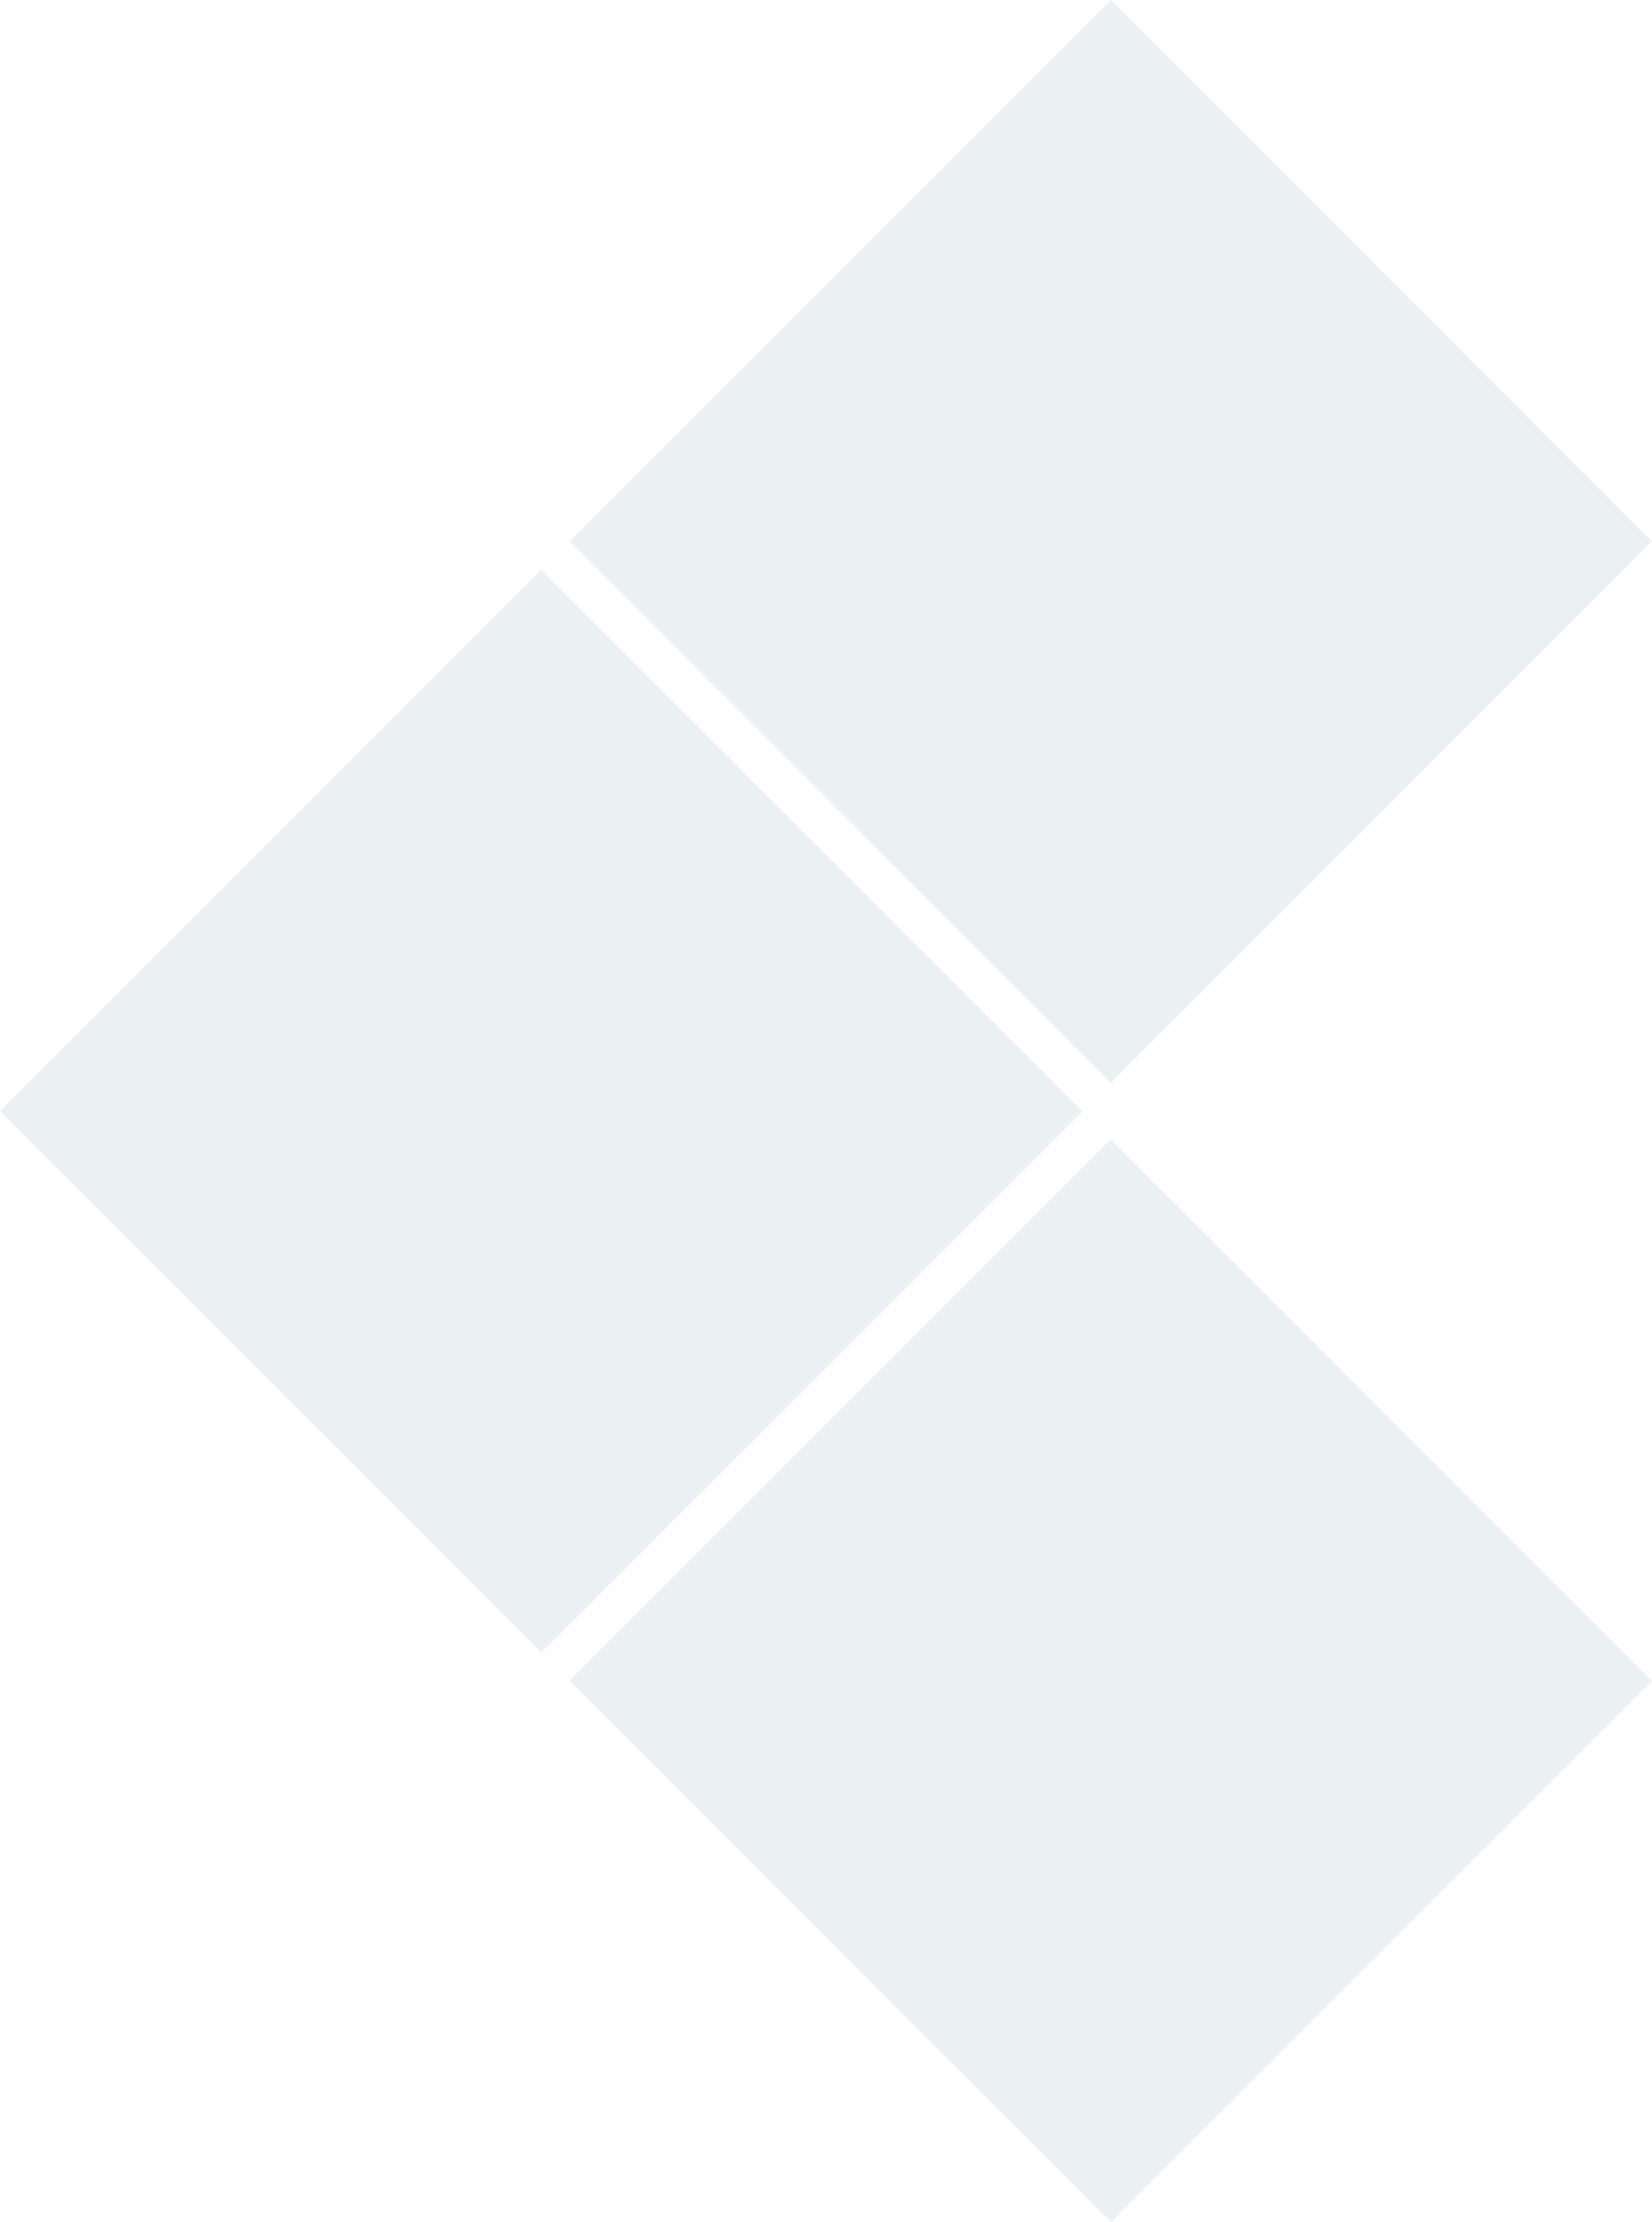
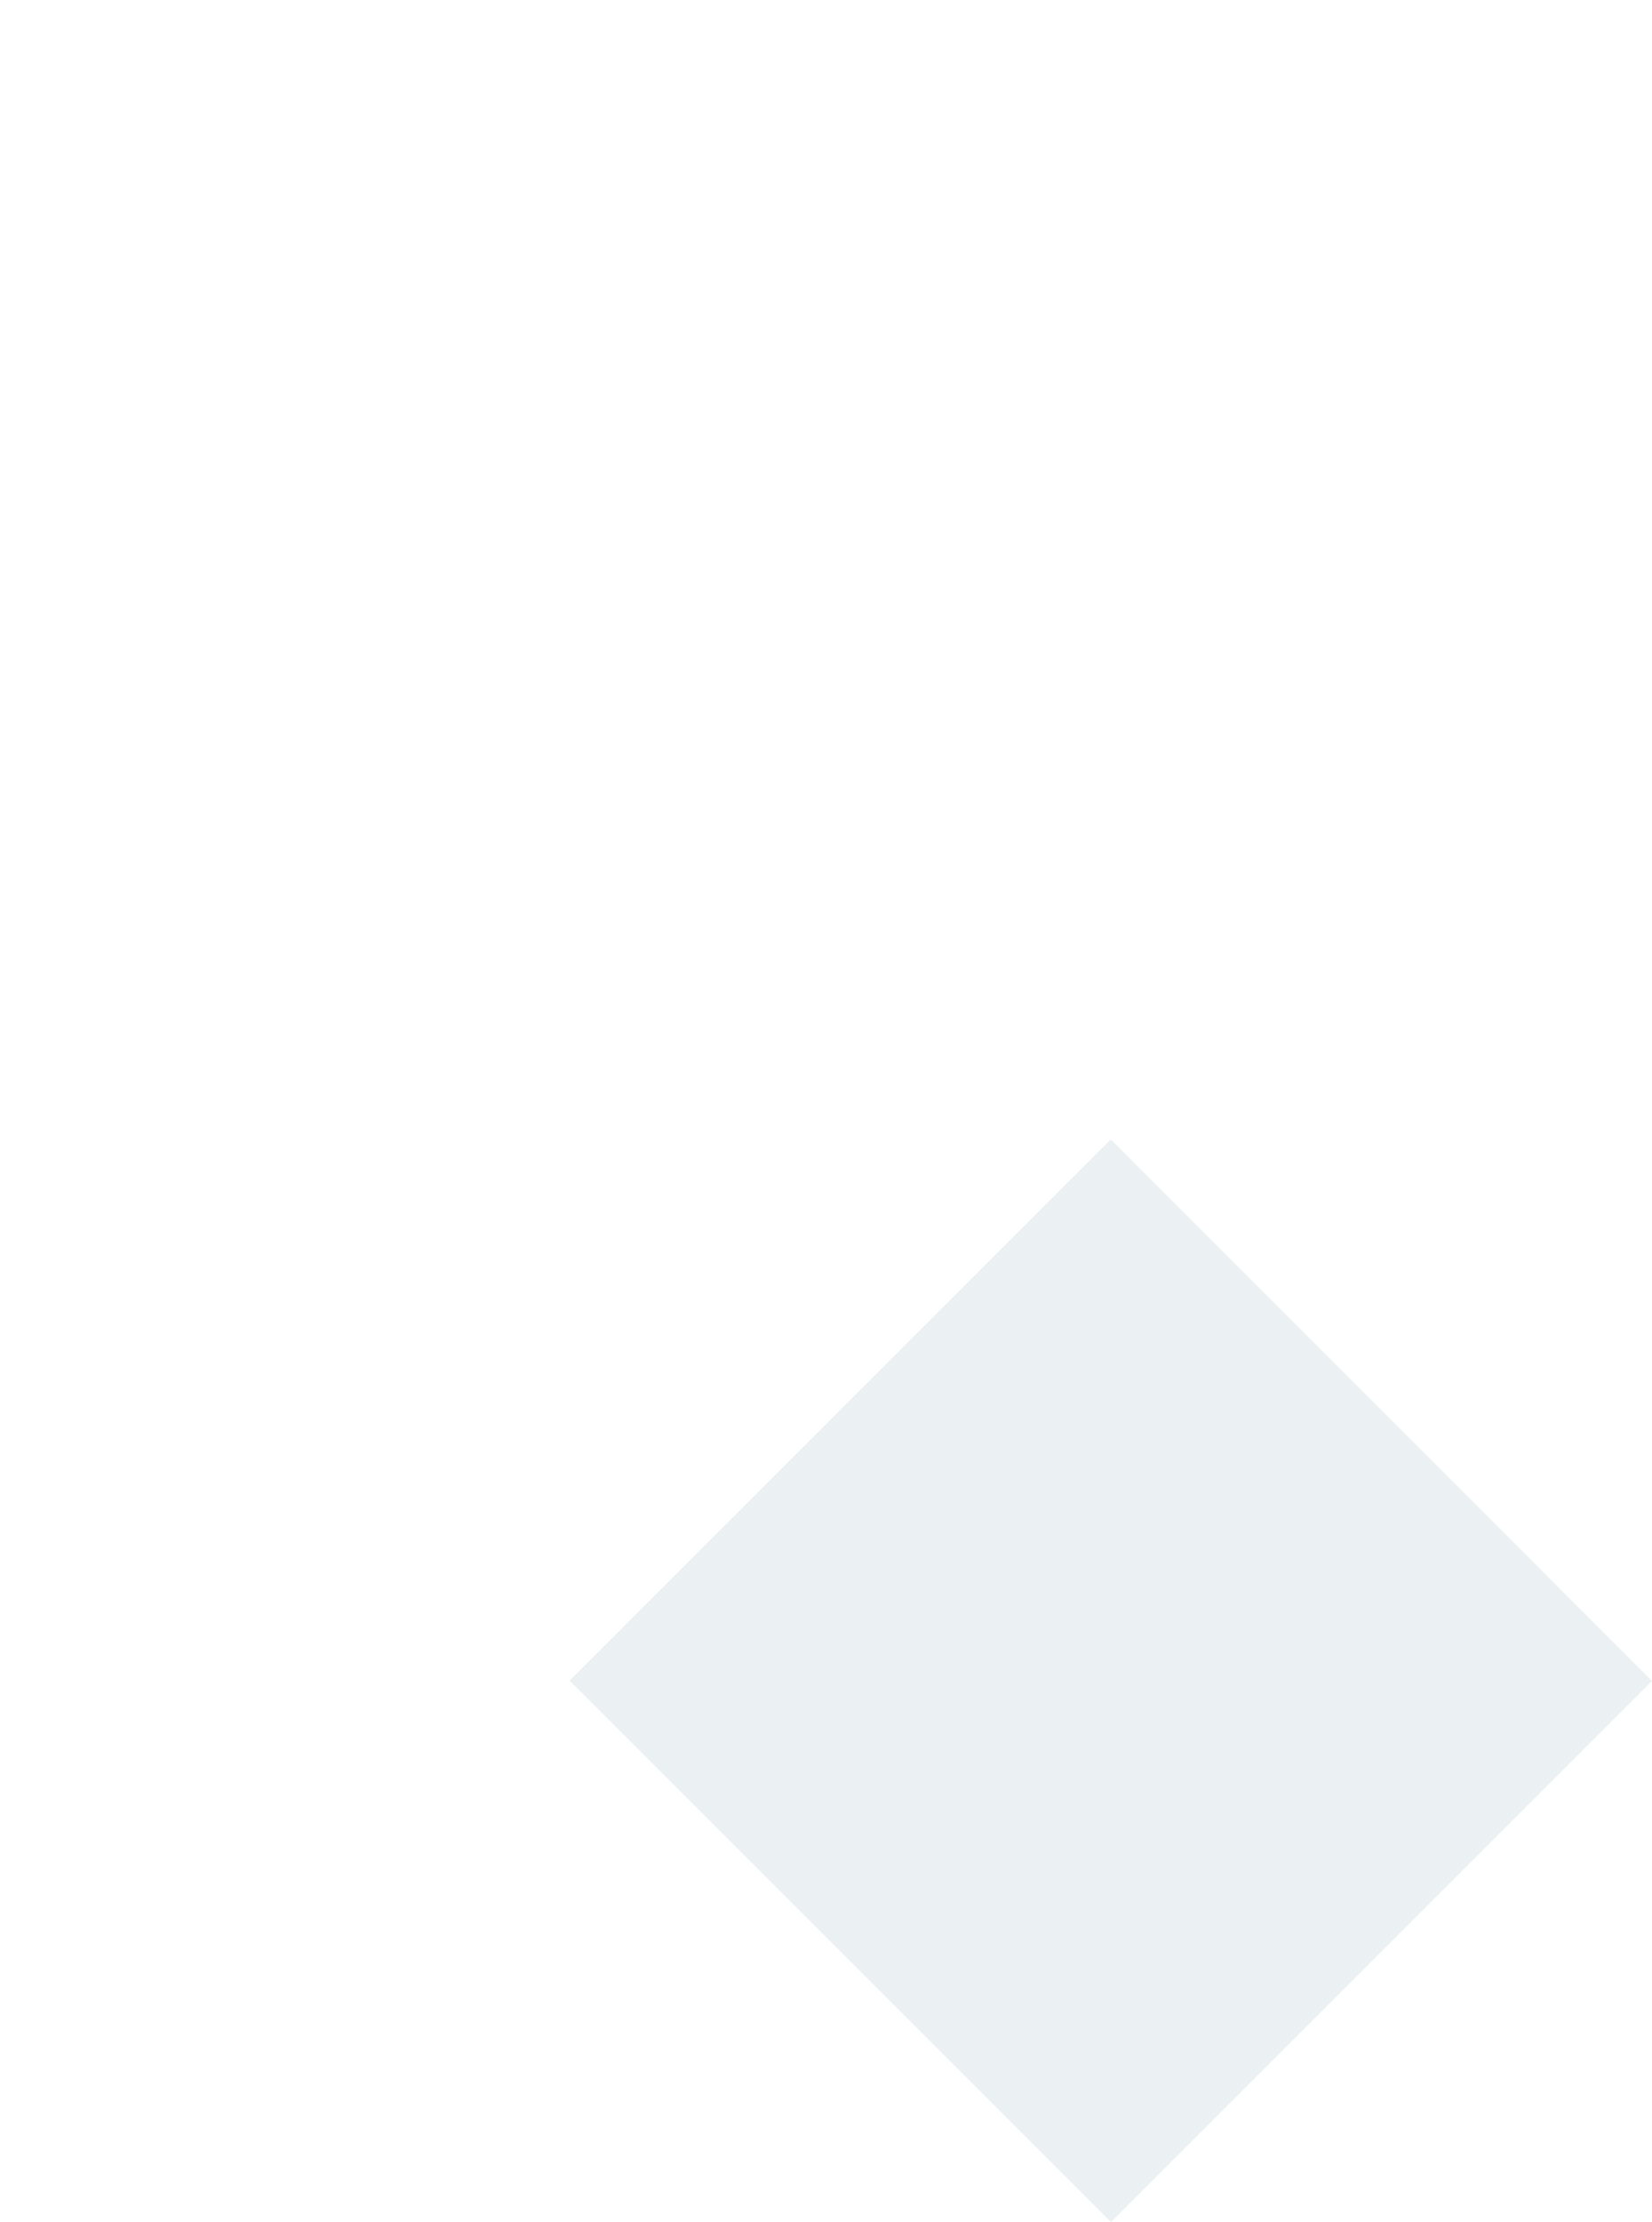
<svg xmlns="http://www.w3.org/2000/svg" width="995.994" height="1339.456" viewBox="0 0 995.994 1339.456">
  <g transform="translate(-16497.664 13081.681) rotate(90)" opacity="0.08">
    <path d="M326.193,0,0,326.193l326.293,326.46L652.586,326.36Z" transform="translate(-11742.226 -17493.658) rotate(90)" fill="#004958" />
-     <path d="M0,326.46,326.193,652.686l326.393-326.36L326.293,0Z" transform="translate(-12428.995 -17493.652) rotate(90)" fill="#004958" />
-     <path d="M0,326.226,326.226,0,652.619,326.36,326.293,652.686Z" transform="translate(-12085.576 -17150.283) rotate(90)" fill="#004958" />
  </g>
</svg>